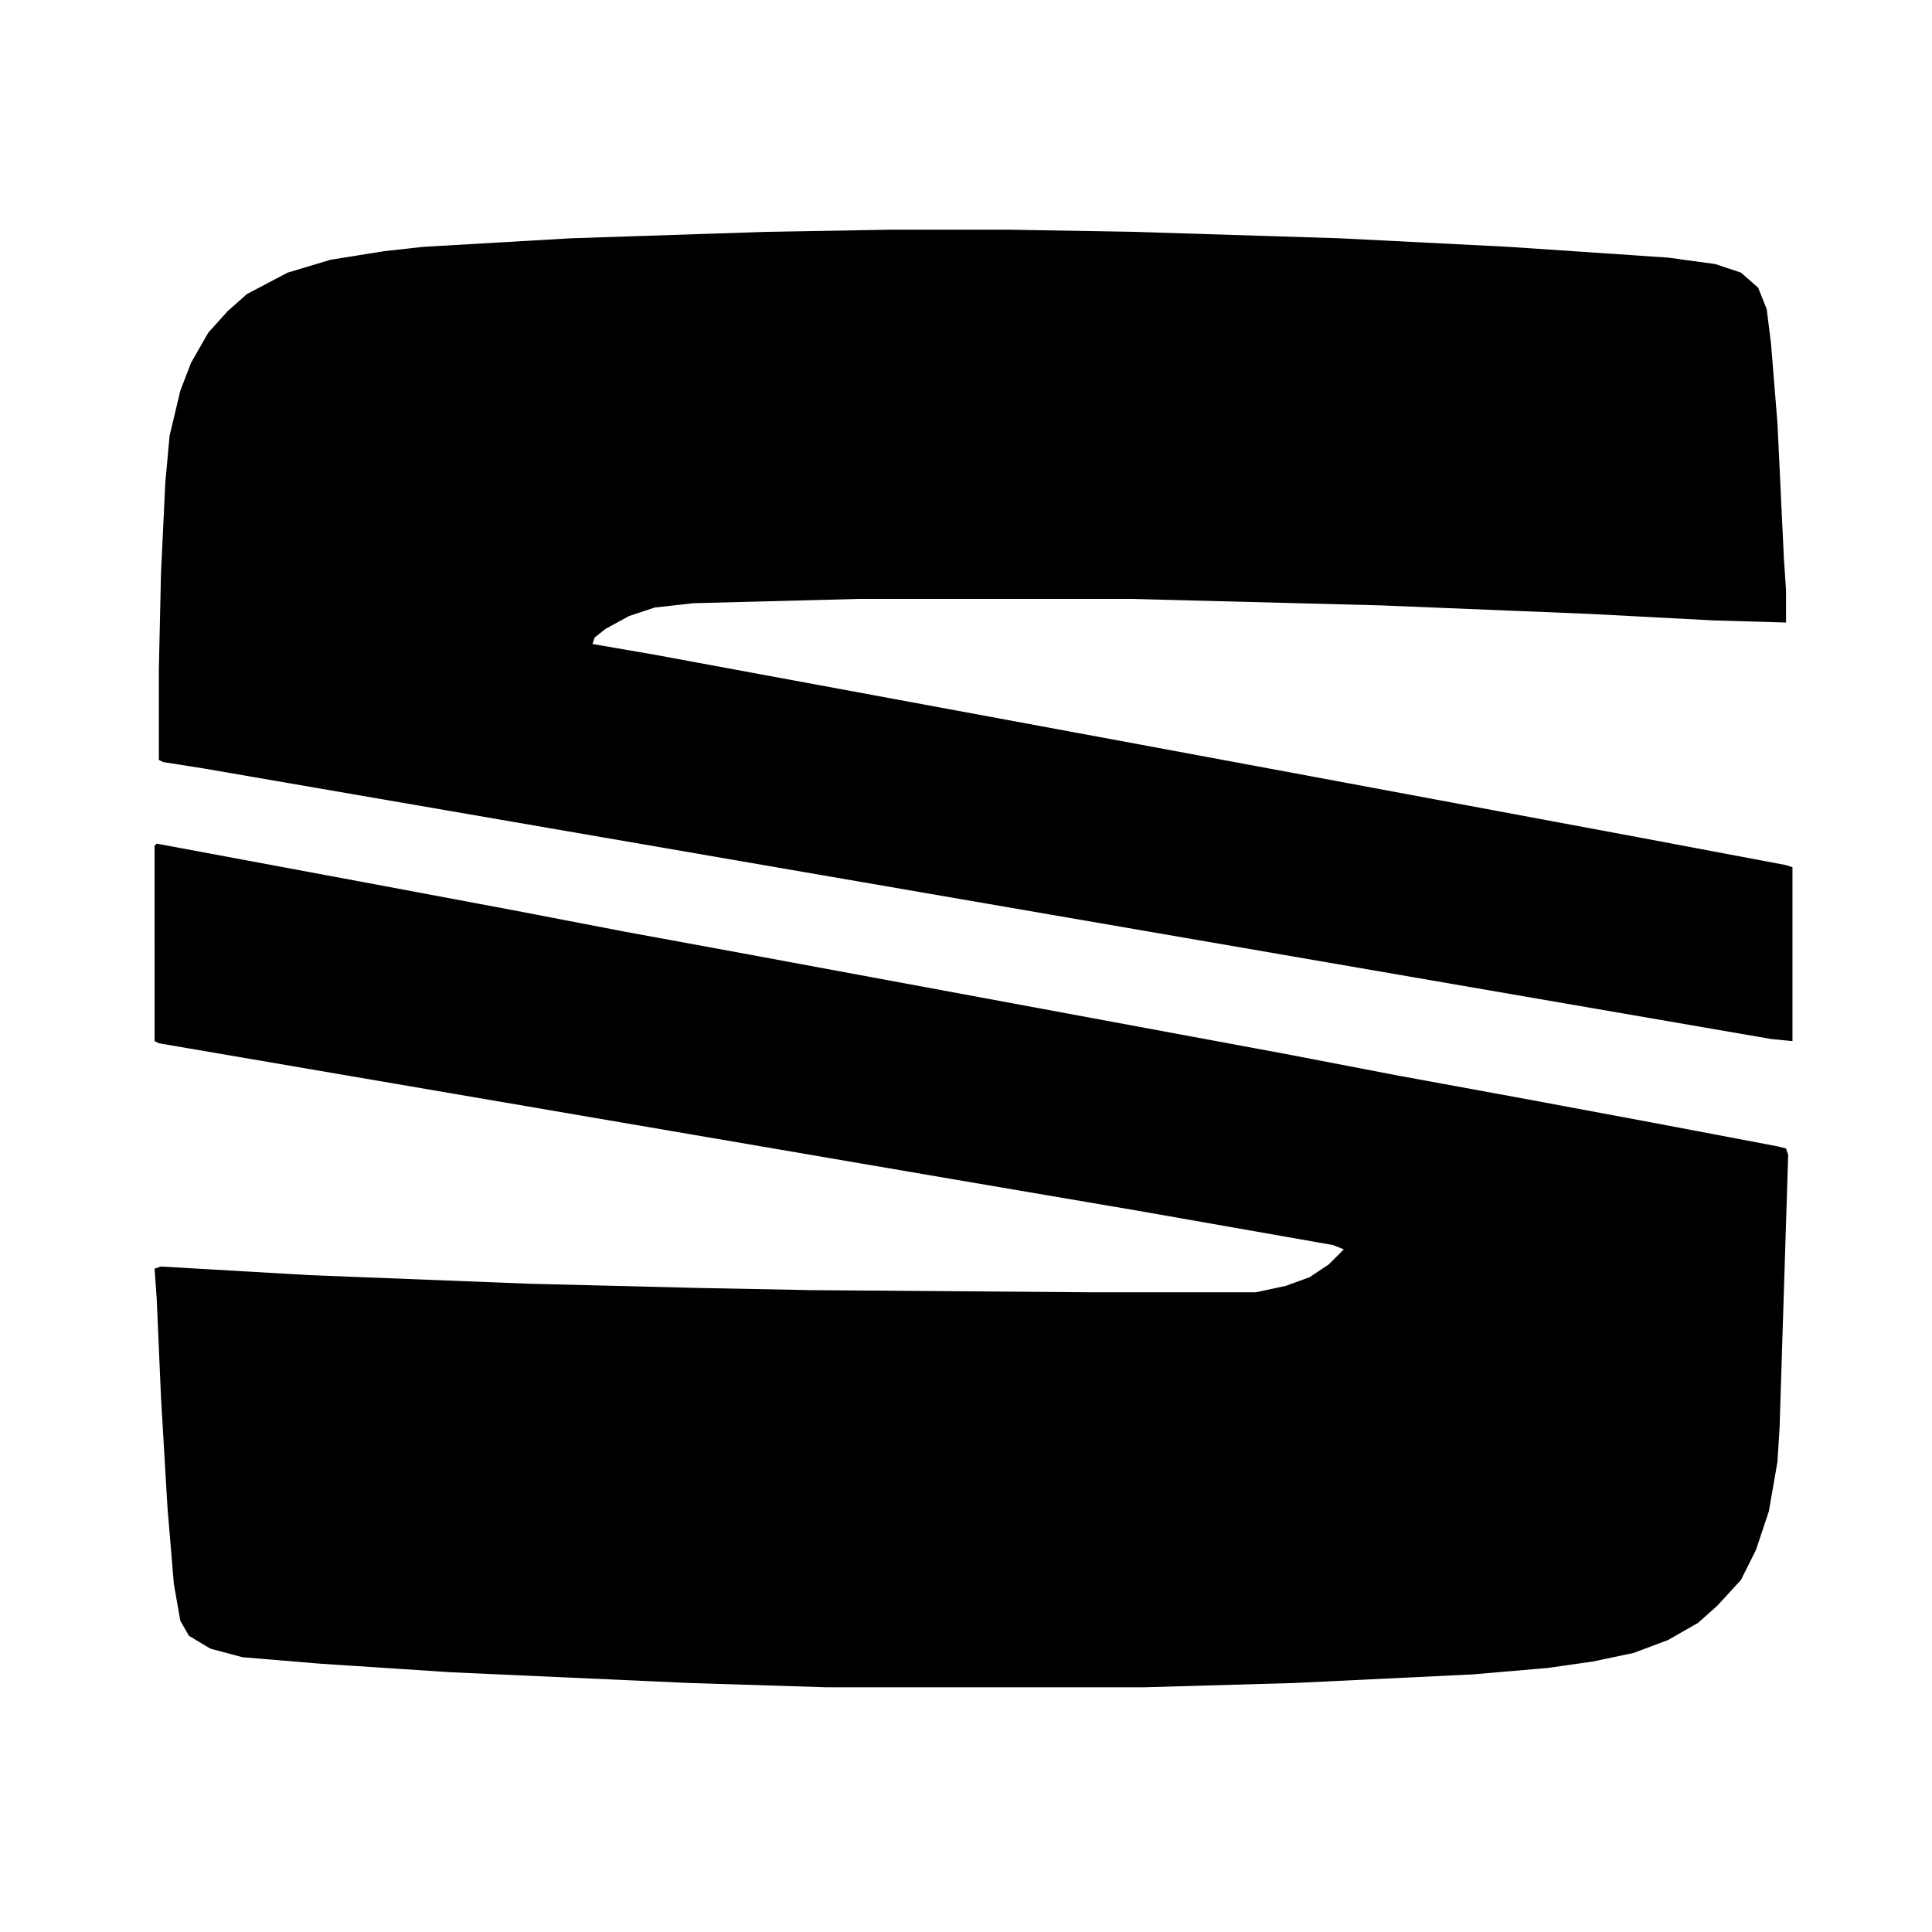
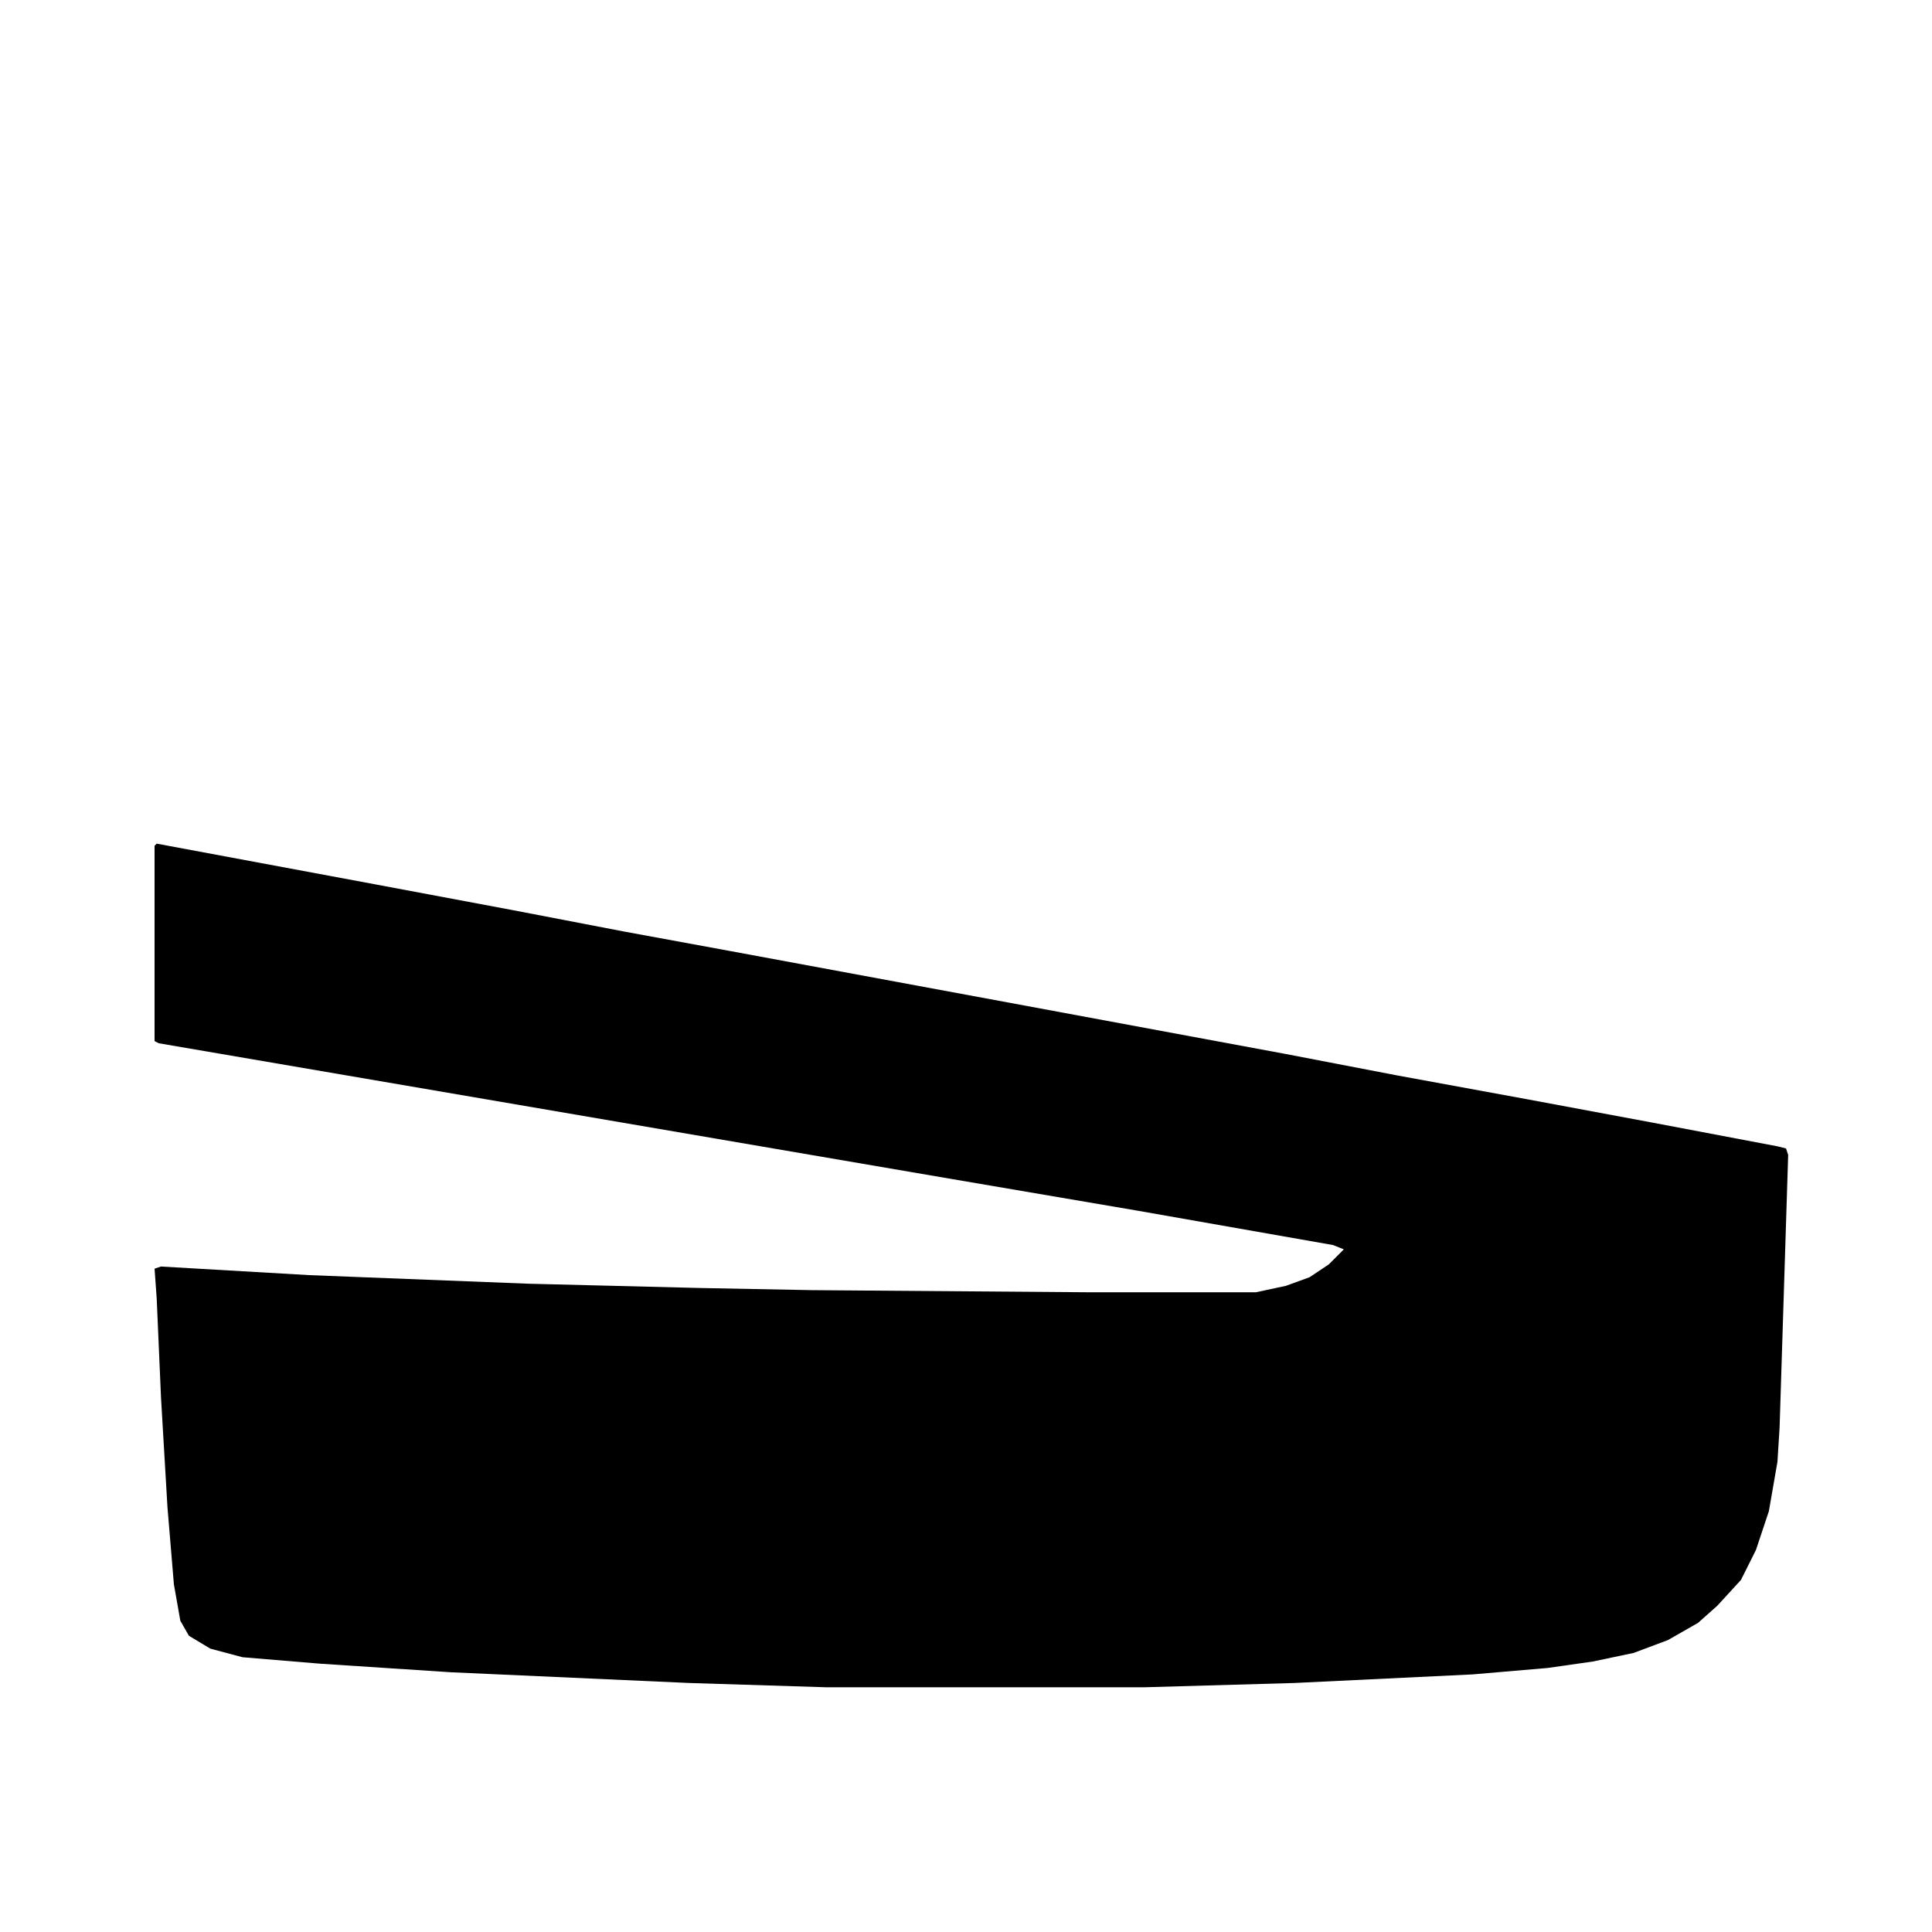
<svg xmlns="http://www.w3.org/2000/svg" version="1.1" id="Capa_1" x="0px" y="0px" width="225px" height="225px" viewBox="0 0 225 225" enable-background="new 0 0 225 225" xml:space="preserve">
  <path d="M18.25,98.25l25.5,4.75l16,3l13,2.5L85,110.75l33.75,6.25l31,5.75l13,2.5l15,2.75l14.75,2.75l14.5,2.75l1,0.25l0.25,0.75  l-1,31.75l-0.25,4l-1,5.75l-1.5,4.5l-1.75,3.5l-2.75,3l-2.25,2l-3.5,2l-4,1.5l-4.75,1l-5.25,0.75L171.5,195l-20.75,1l-17.5,0.5h-37  l-16-0.5l-27.75-1.25l-15.25-1l-9-0.75l-3.75-1l-2.5-1.5l-1-1.75l-0.75-4.25l-0.75-9l-0.75-12.75l-0.5-11.5l-0.25-3.5l0.75-0.25  l17.25,1l25.5,1l20,0.5l13,0.25l32.5,0.25h19.25l3.5-0.75l2.75-1l2.25-1.5l1.75-1.75l-1.25-0.5l-22.75-4l-22-3.75l-92-15.75  l-0.5-0.25V98.5L18.25,98.25z" />
-   <path d="M103.75,26.75h13.75L132,27l24,0.75l19.75,1l18.5,1.25l5.5,0.75l3,1l2,1.75l1,2.5l0.5,4l0.75,9.25L207.75,65l0.25,3.75v3.75  l-8.5-0.25l-14.25-0.75l-24.5-1l-29-0.75H100l-19.25,0.5l-4.5,0.5l-3,1l-2.75,1.5l-1.25,1L69,75l7.25,1.25l29.75,5.5l27,5L150.5,90  l40.25,7.5l17.25,3.25l0.75,0.25v20.25l-2.5-0.25l-84-14.5l-98.5-17L19,88.75l-0.5-0.25V78l0.25-11.25l0.5-10.5l0.5-5.5L21,45.5  l1.25-3.25l2-3.5l2.25-2.5l2.25-2l4.75-2.5l5-1.5l6.25-1l4.5-0.5l17.25-1L89.25,27L103.75,26.75z" />
</svg>